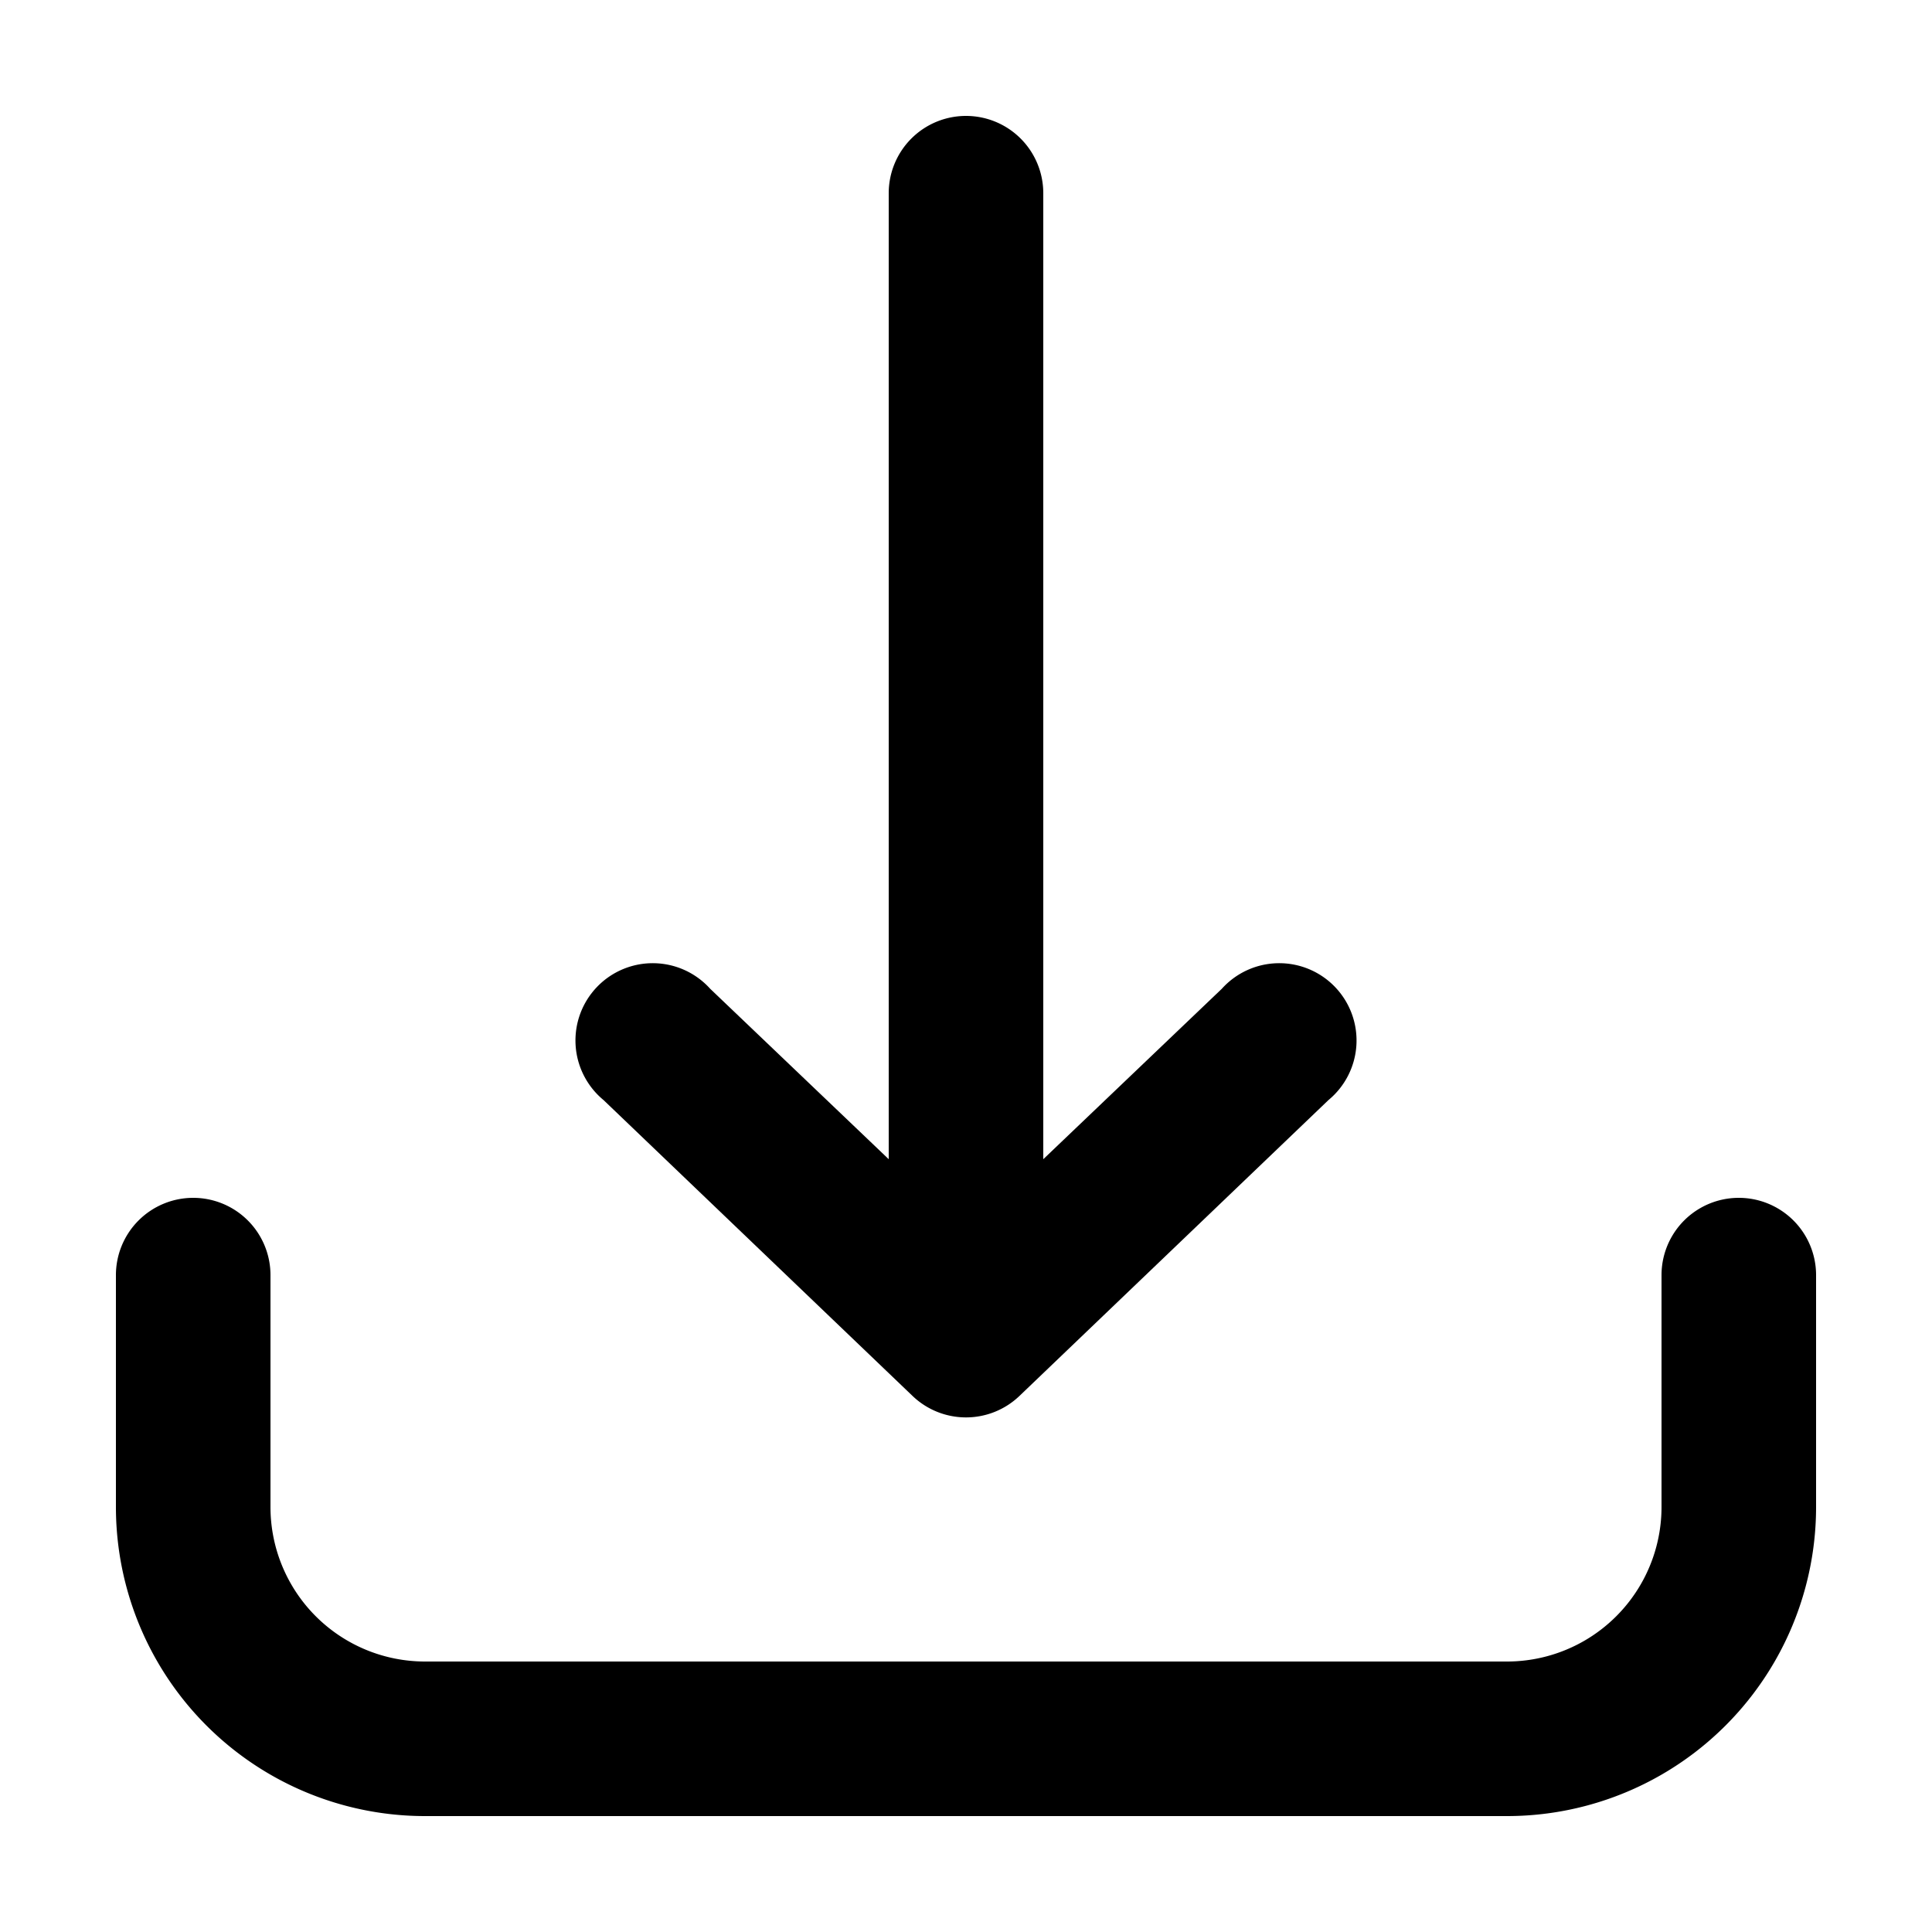
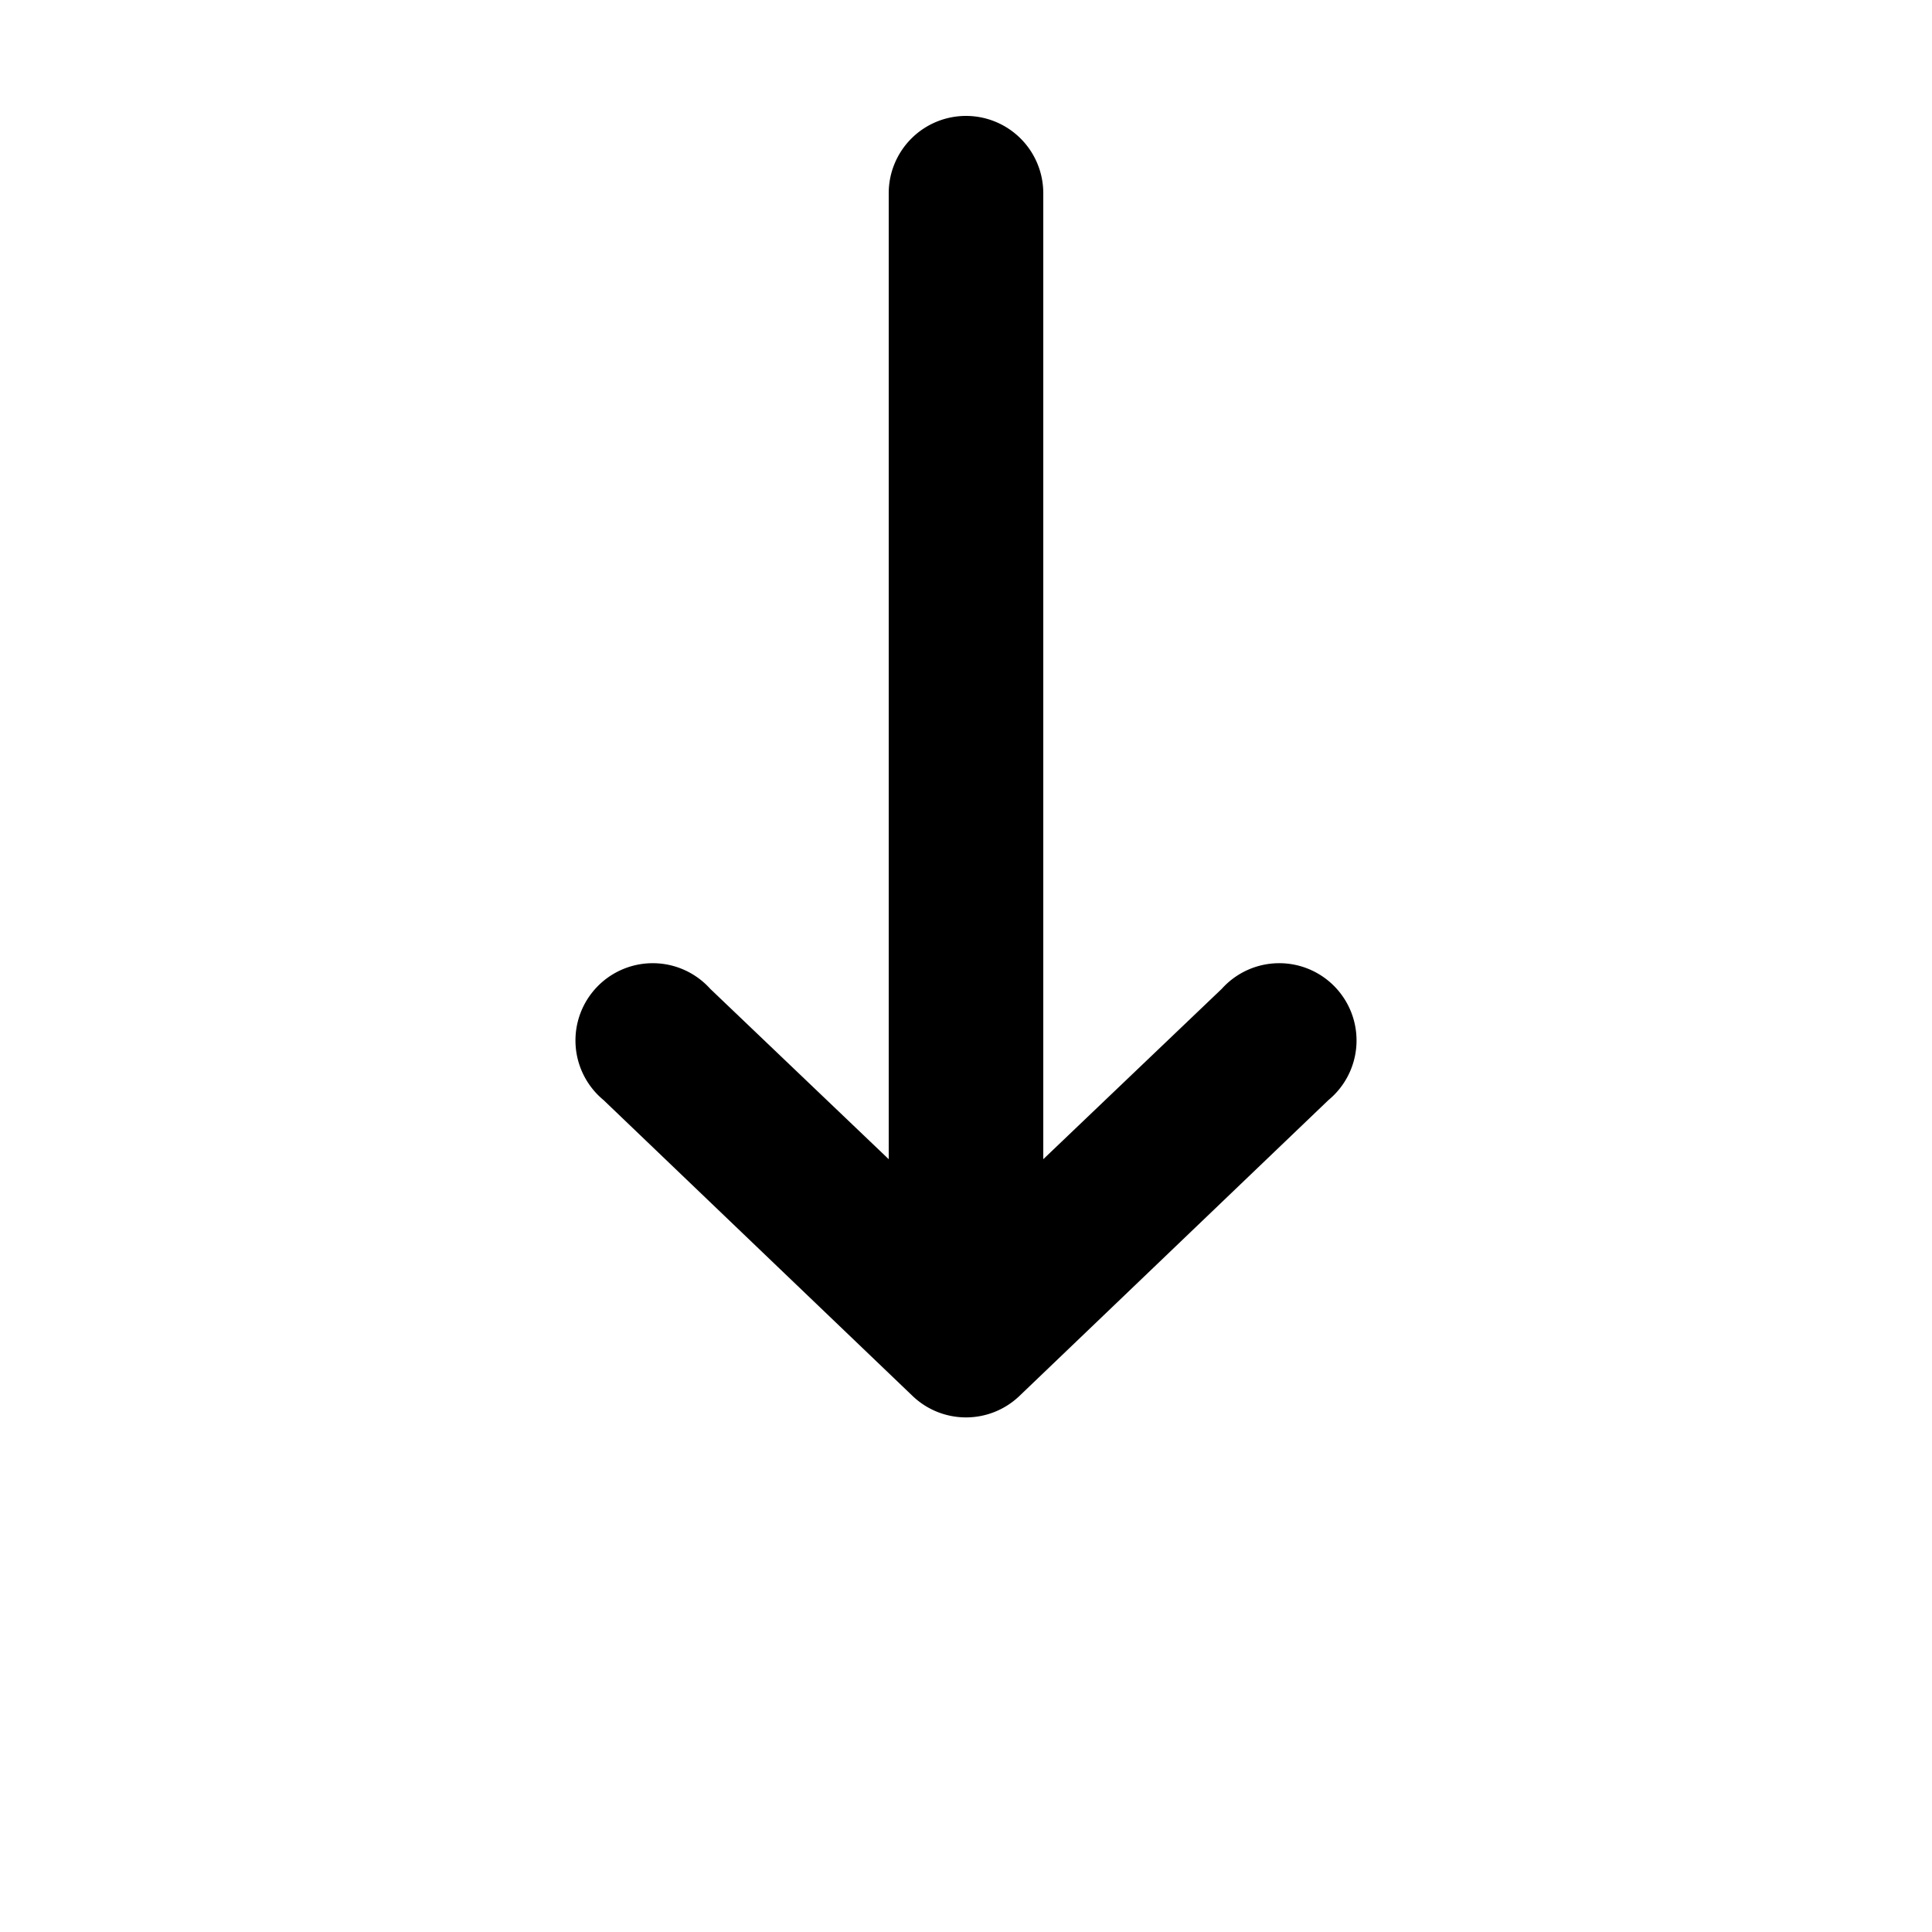
<svg xmlns="http://www.w3.org/2000/svg" height="100px" width="100px" fill="#000000" data-name="Layer 1" viewBox="25 25 50 50" x="0px" y="0px">
-   <path d="M30,56a2,2,0,0,0-2,2v6a8,8,0,0,0,8,8H64a8,8,0,0,0,8-8V58a2,2,0,0,0-4,0v6a4,4,0,0,1-4,4H36a4,4,0,0,1-4-4V58A2,2,0,0,0,30,56Z" />
  <path d="M50,28a2,2,0,0,0-2,2V55l-4.62-4.41a2,2,0,1,0-2.76,2.88l8,7.66a2,2,0,0,0,2.76,0l8-7.66a2,2,0,1,0-2.76-2.88L52,55V30A2,2,0,0,0,50,28Z" />
</svg>